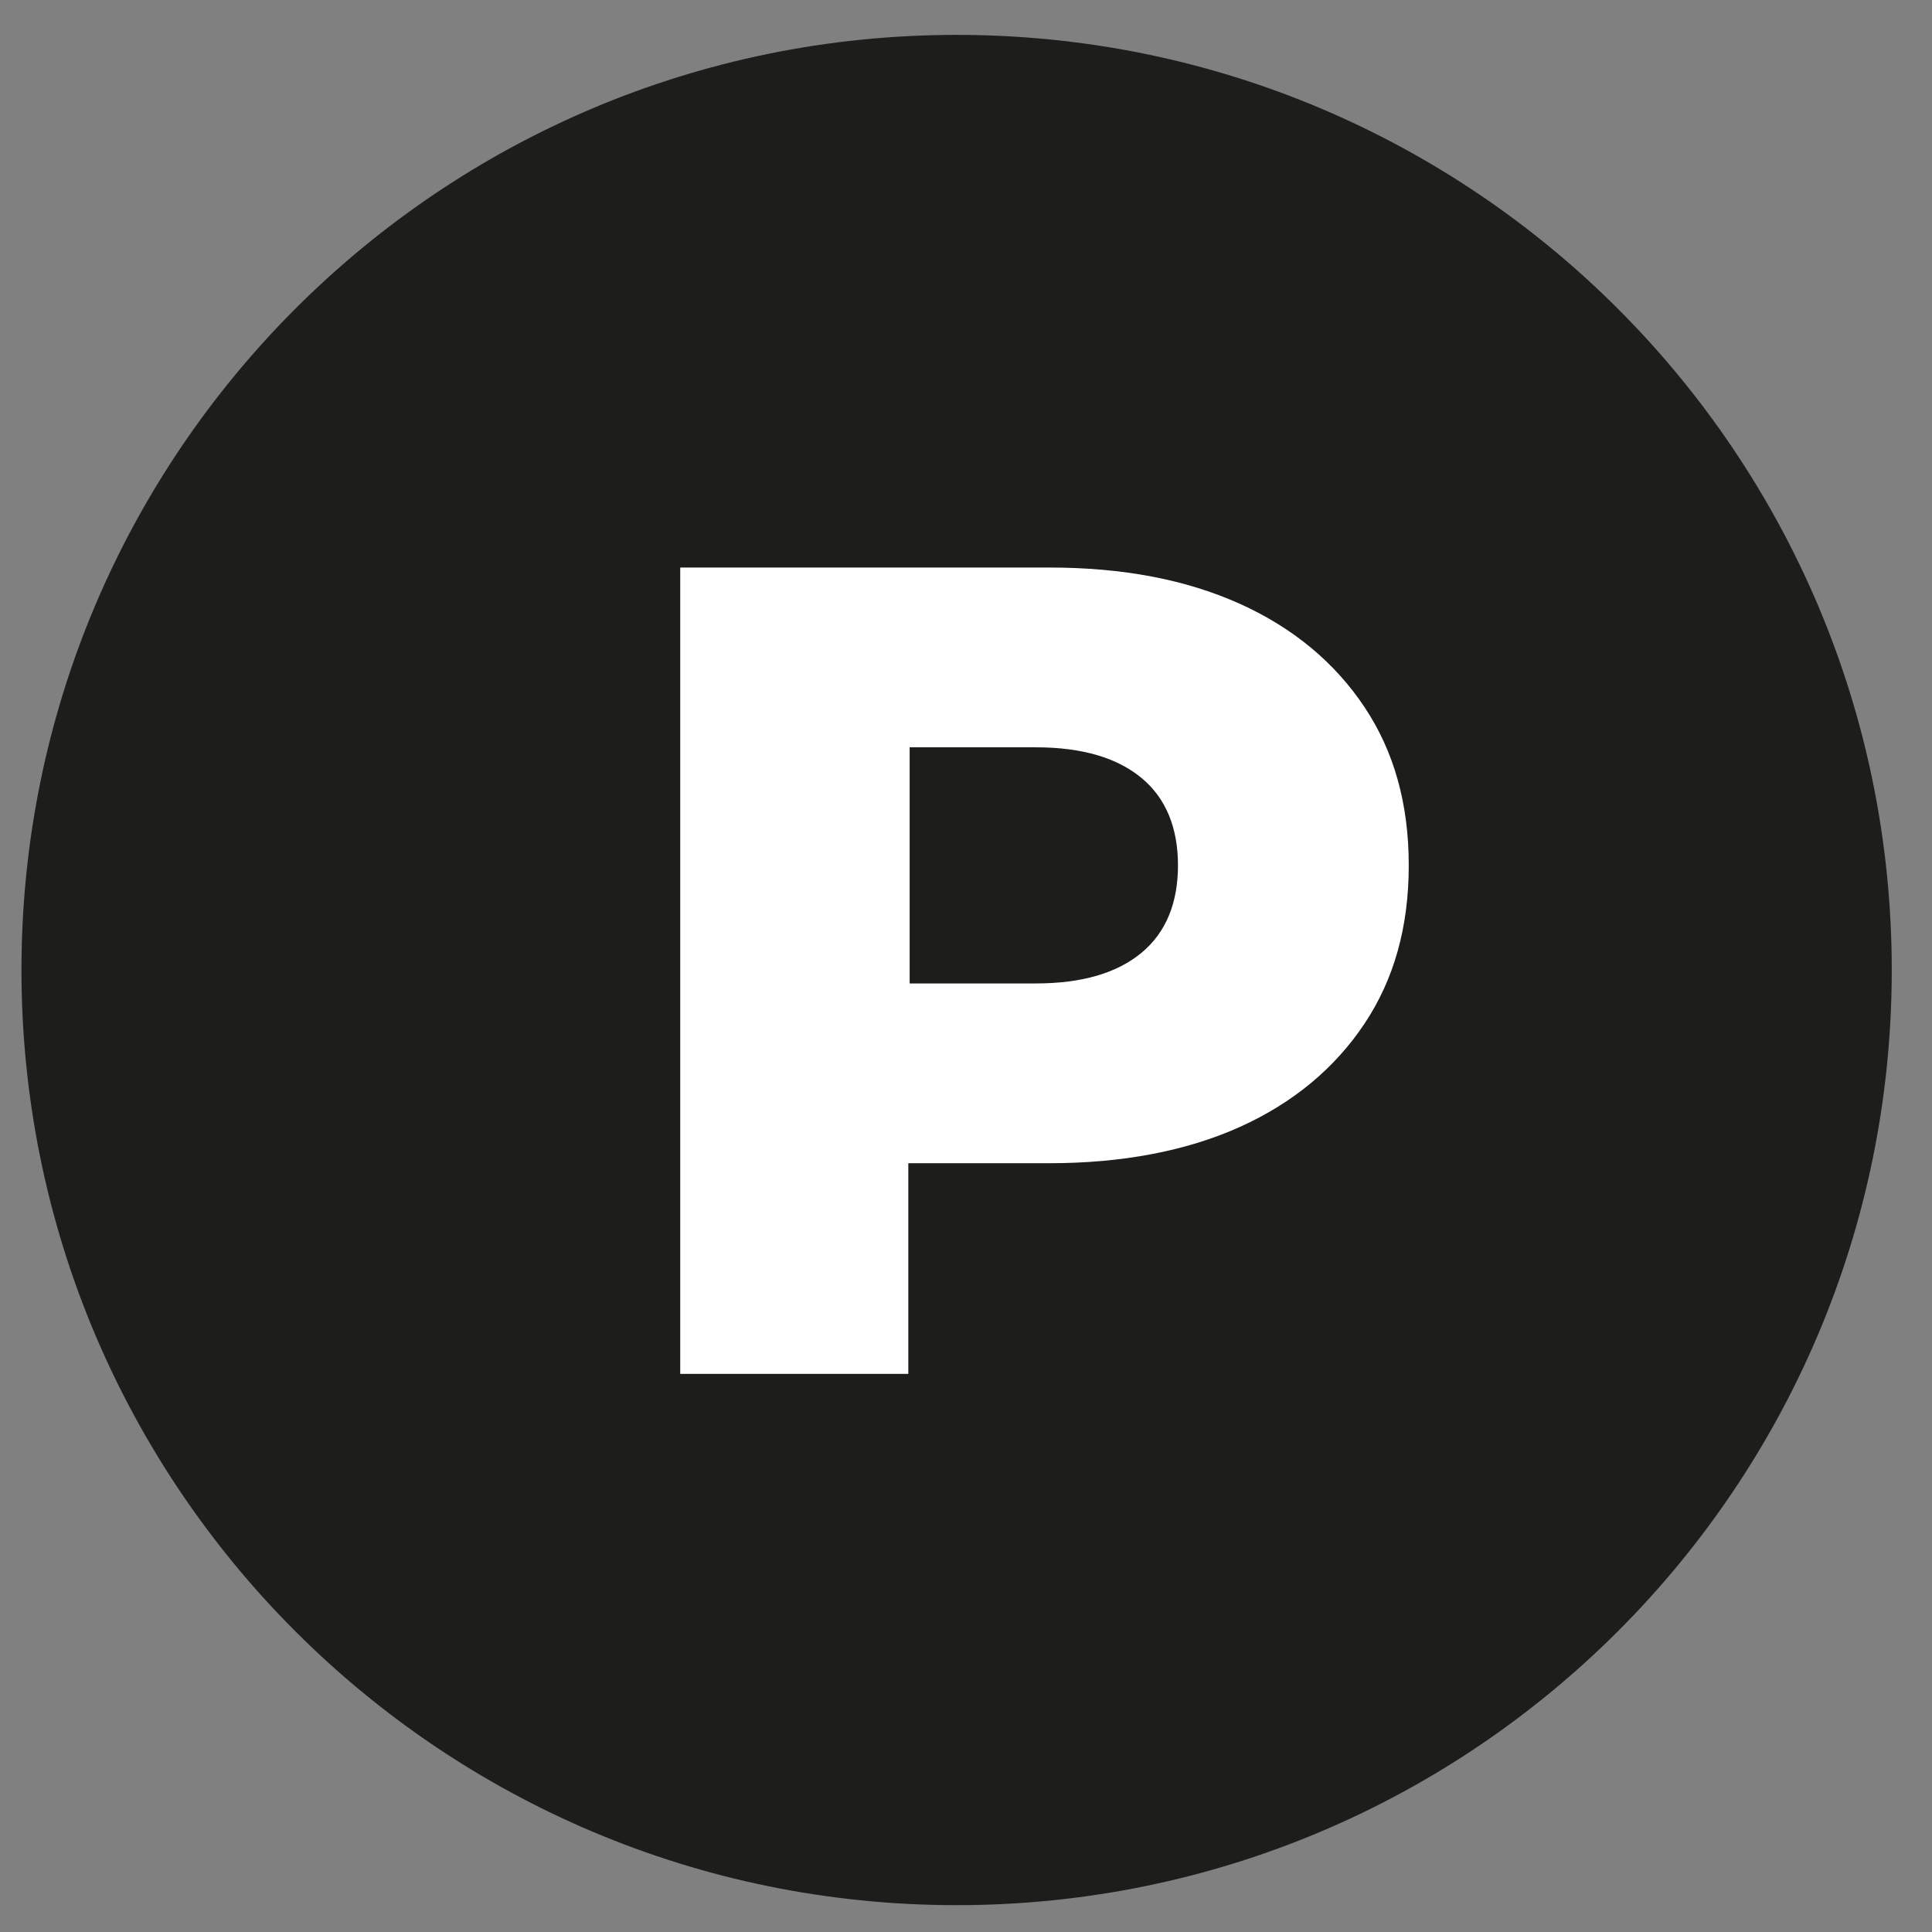
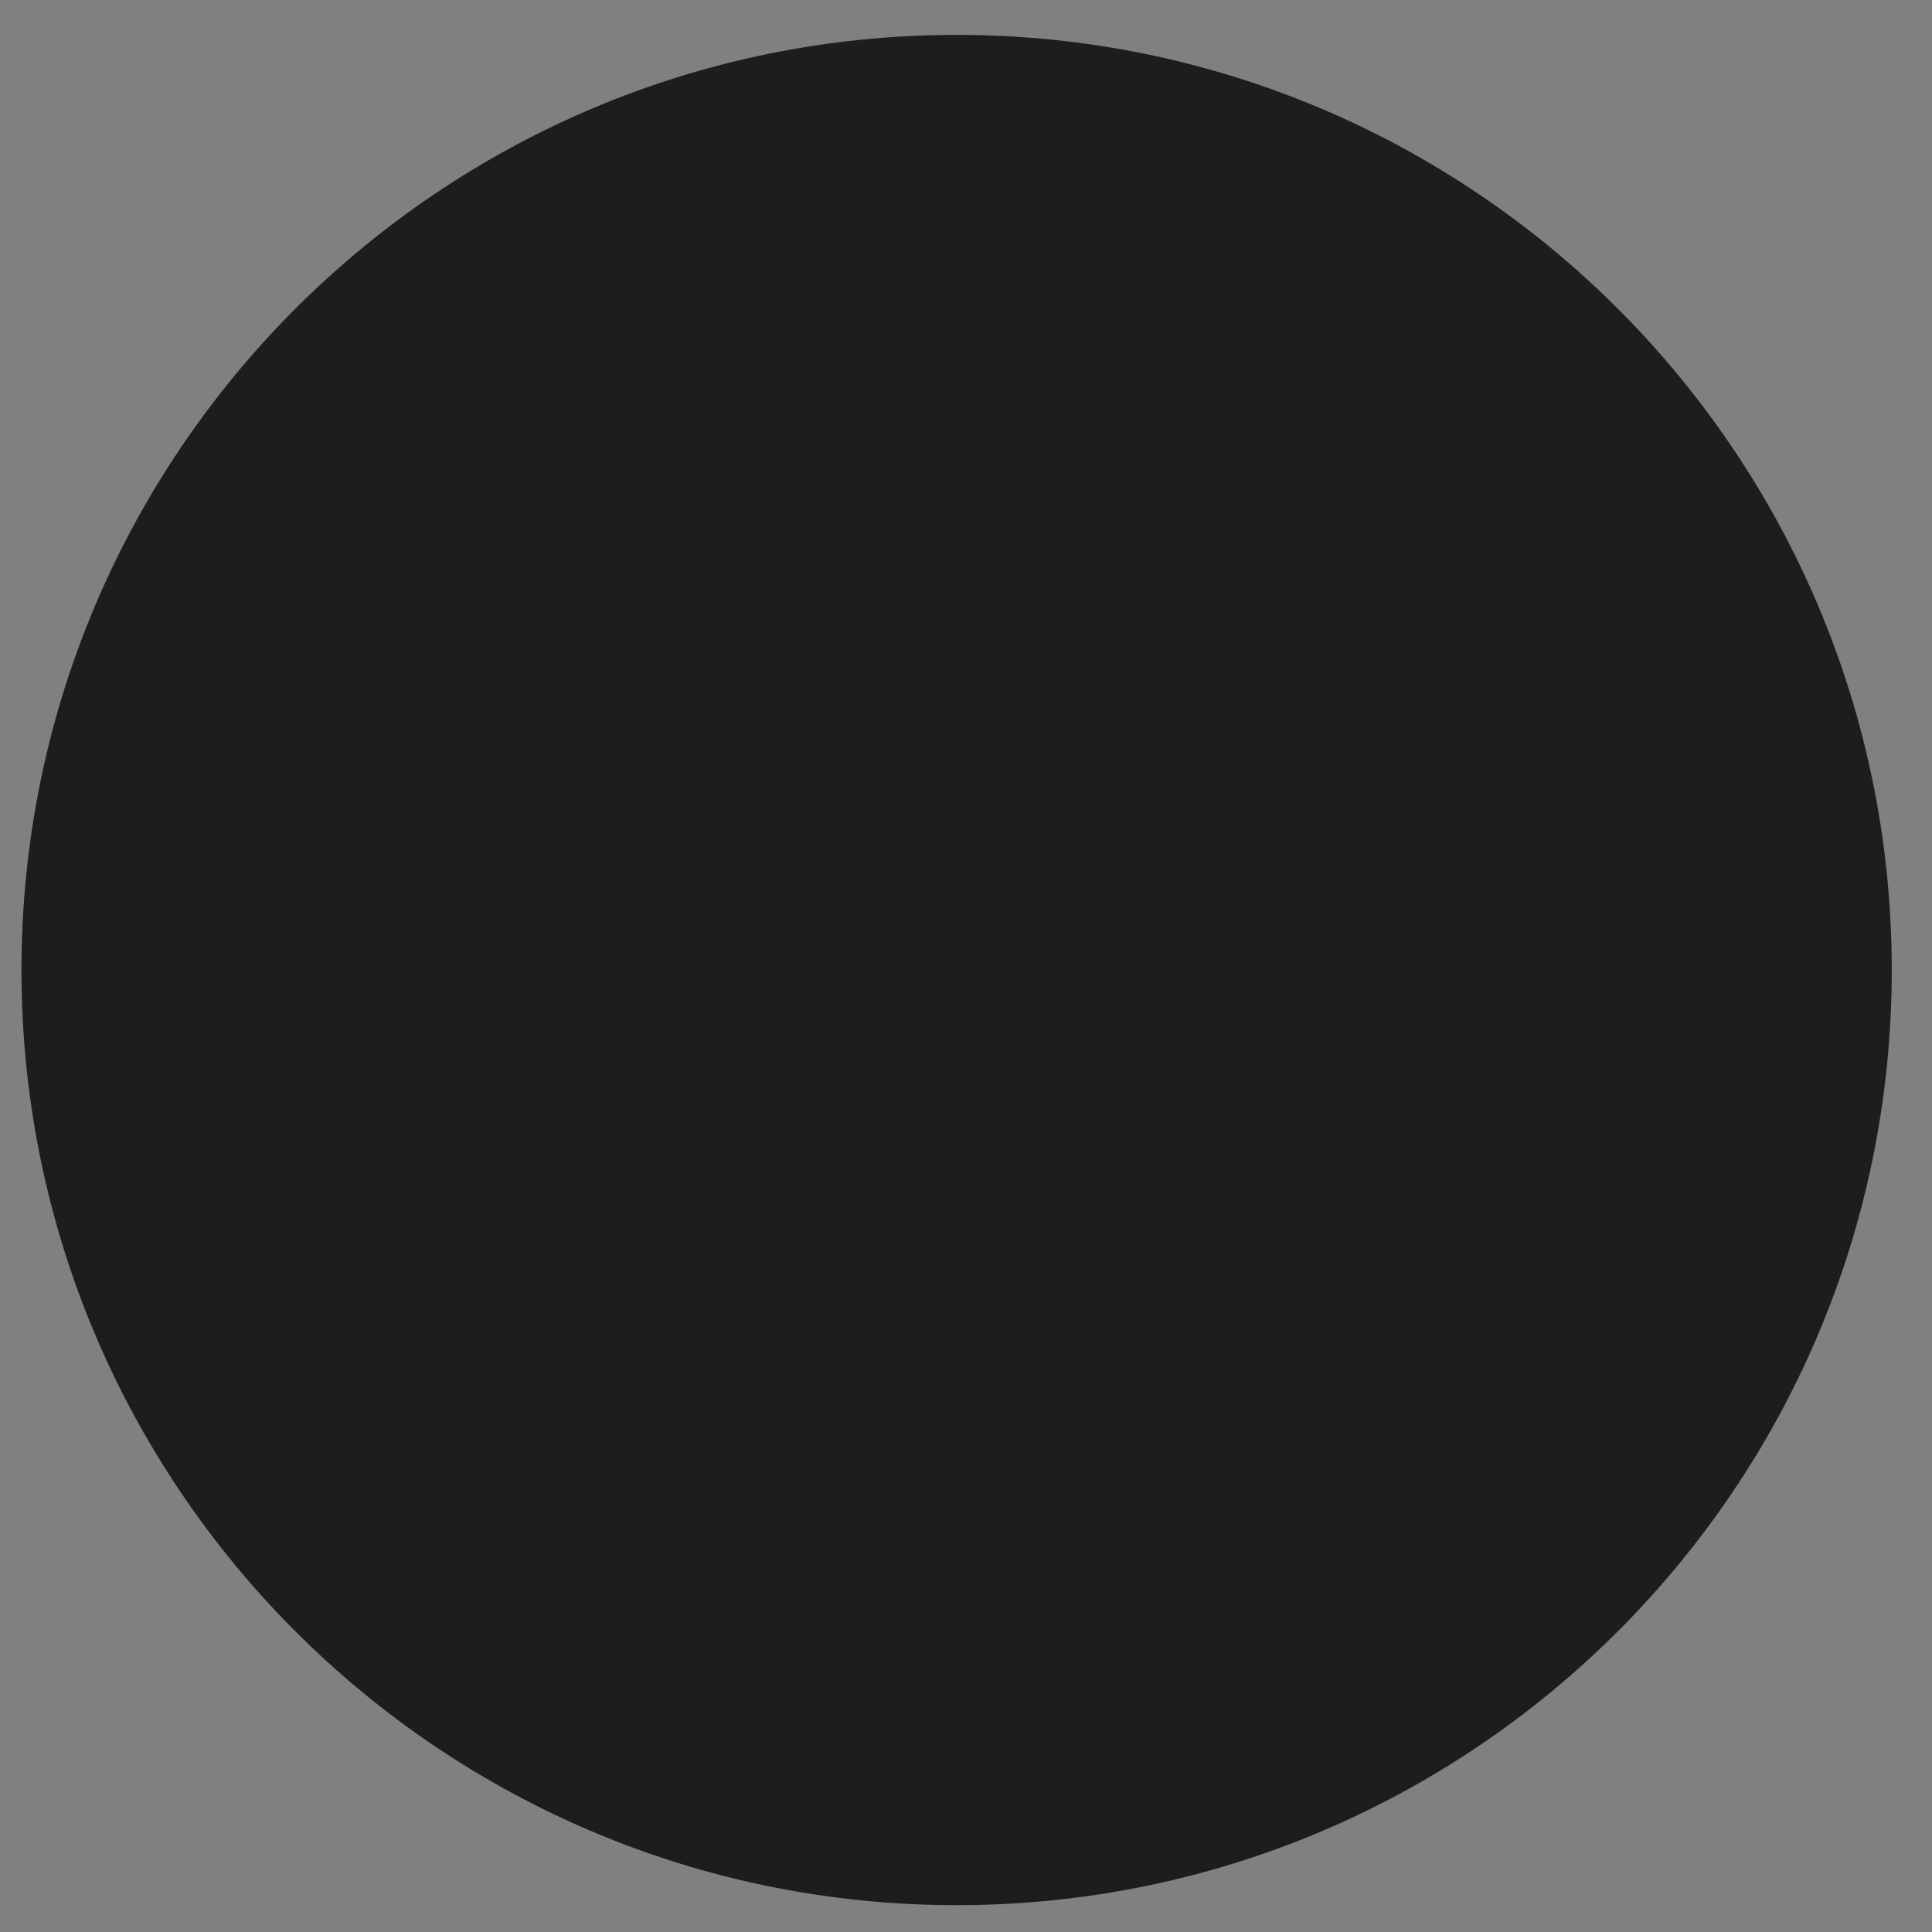
<svg xmlns="http://www.w3.org/2000/svg" version="1.1" width="144" height="144">
  <rect width="100%" height="100%" fill="#808080" stroke="none" />
  <svg id="SvgjsSvg1129" version="1.1" viewBox="0 0 144 144">
    <defs>
      <style>
      .st0 {
        fill: none;
      }

      .st1 {
        fill: #1d1d1b;
      }

      .st2 {
        fill: #fff;
      }

      .st3 {
        clip-path: url(#clippath);
      }
    </style>
      <clipPath id="SvgjsClipPath1128">
-         <rect class="st0" width="144" height="144" />
-       </clipPath>
+         </clipPath>
    </defs>
    <g class="st3">
      <path class="st1" d="M71.3,142c38.5,0,69.7-31.2,69.7-69.7S109.8,2.6,71.3,2.6,1.6,33.8,1.6,72.3s31.2,69.7,69.7,69.7" />
-       <path class="st2" d="M77.2,73.3h-9.4v-17.6h9.4c3.5,0,6.1.8,7.9,2.3,1.8,1.5,2.7,3.7,2.7,6.5s-.9,5-2.7,6.5c-1.8,1.5-4.4,2.3-7.9,2.3M78.2,42.3h-27.5v60.1h17v-15.7h10.5c5.4,0,10.2-.9,14.2-2.7,4-1.8,7.1-4.4,9.3-7.7,2.2-3.3,3.3-7.2,3.3-11.8s-1.1-8.5-3.3-11.8c-2.2-3.3-5.3-5.9-9.3-7.7-4-1.8-8.7-2.7-14.2-2.7" />
    </g>
  </svg>
  <style>@media (prefers-color-scheme: light) { :root { filter: none; } }
@media (prefers-color-scheme: dark) { :root { filter: invert(100%); } }
</style>
</svg>